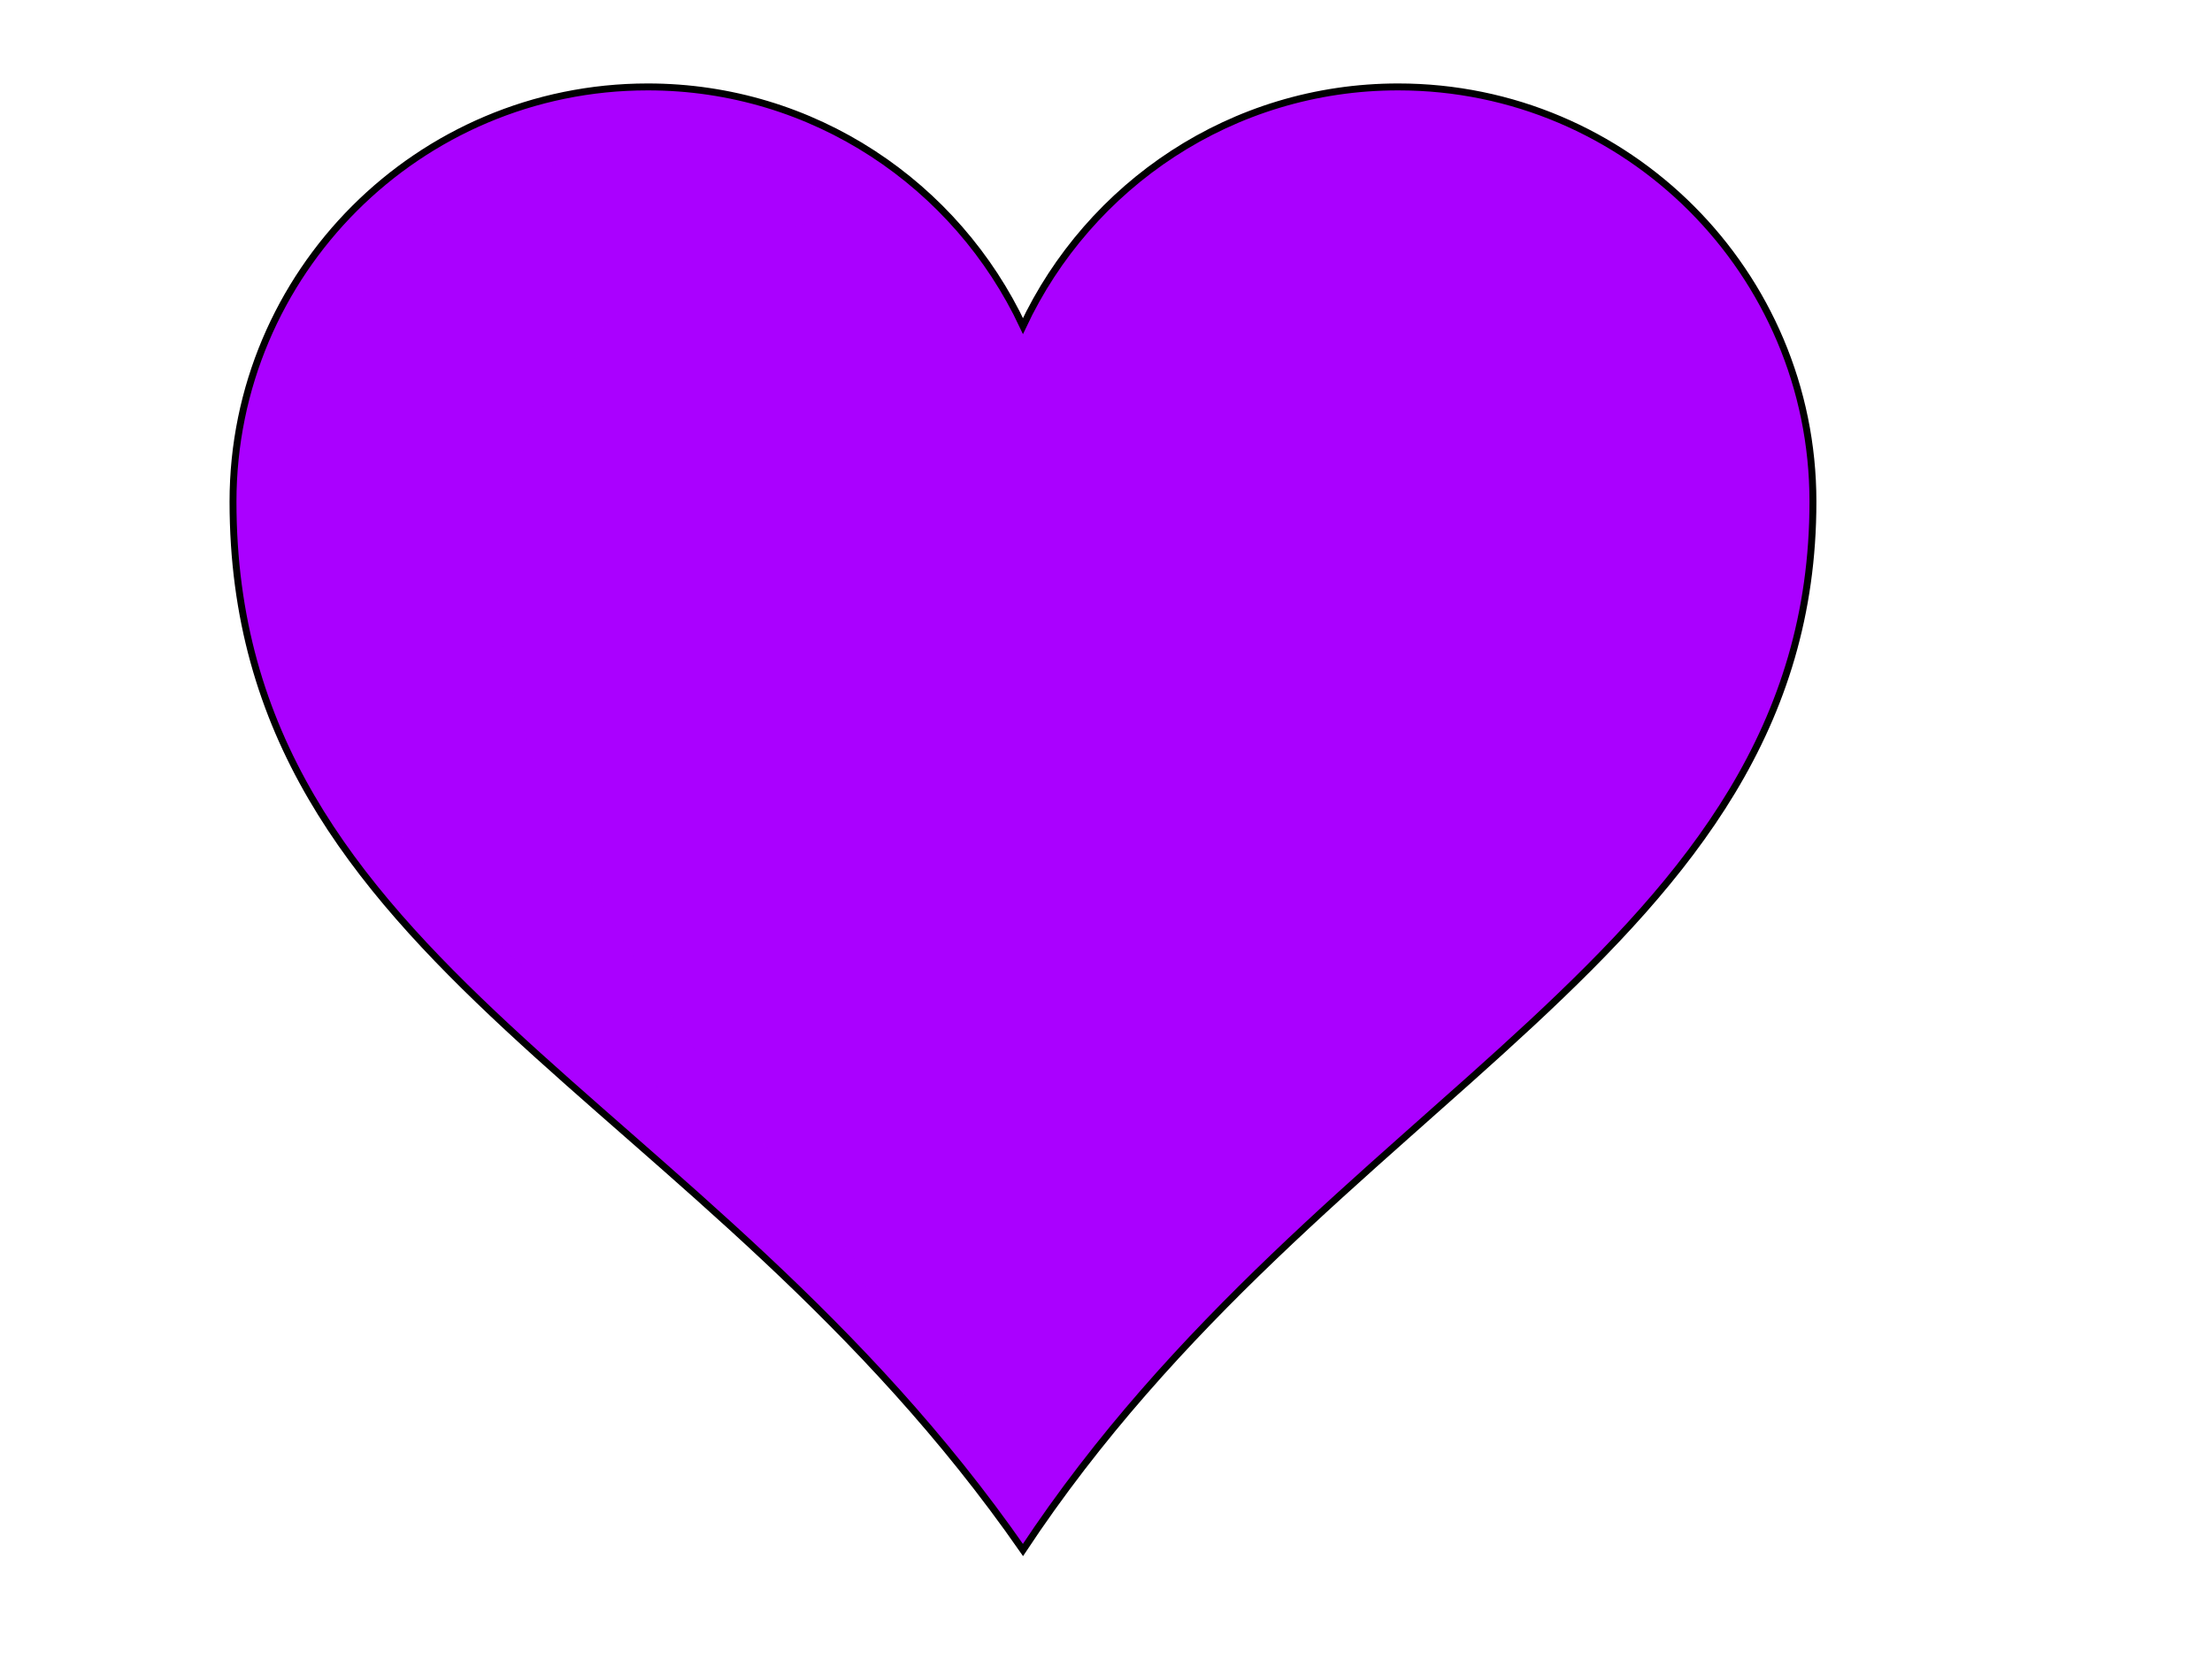
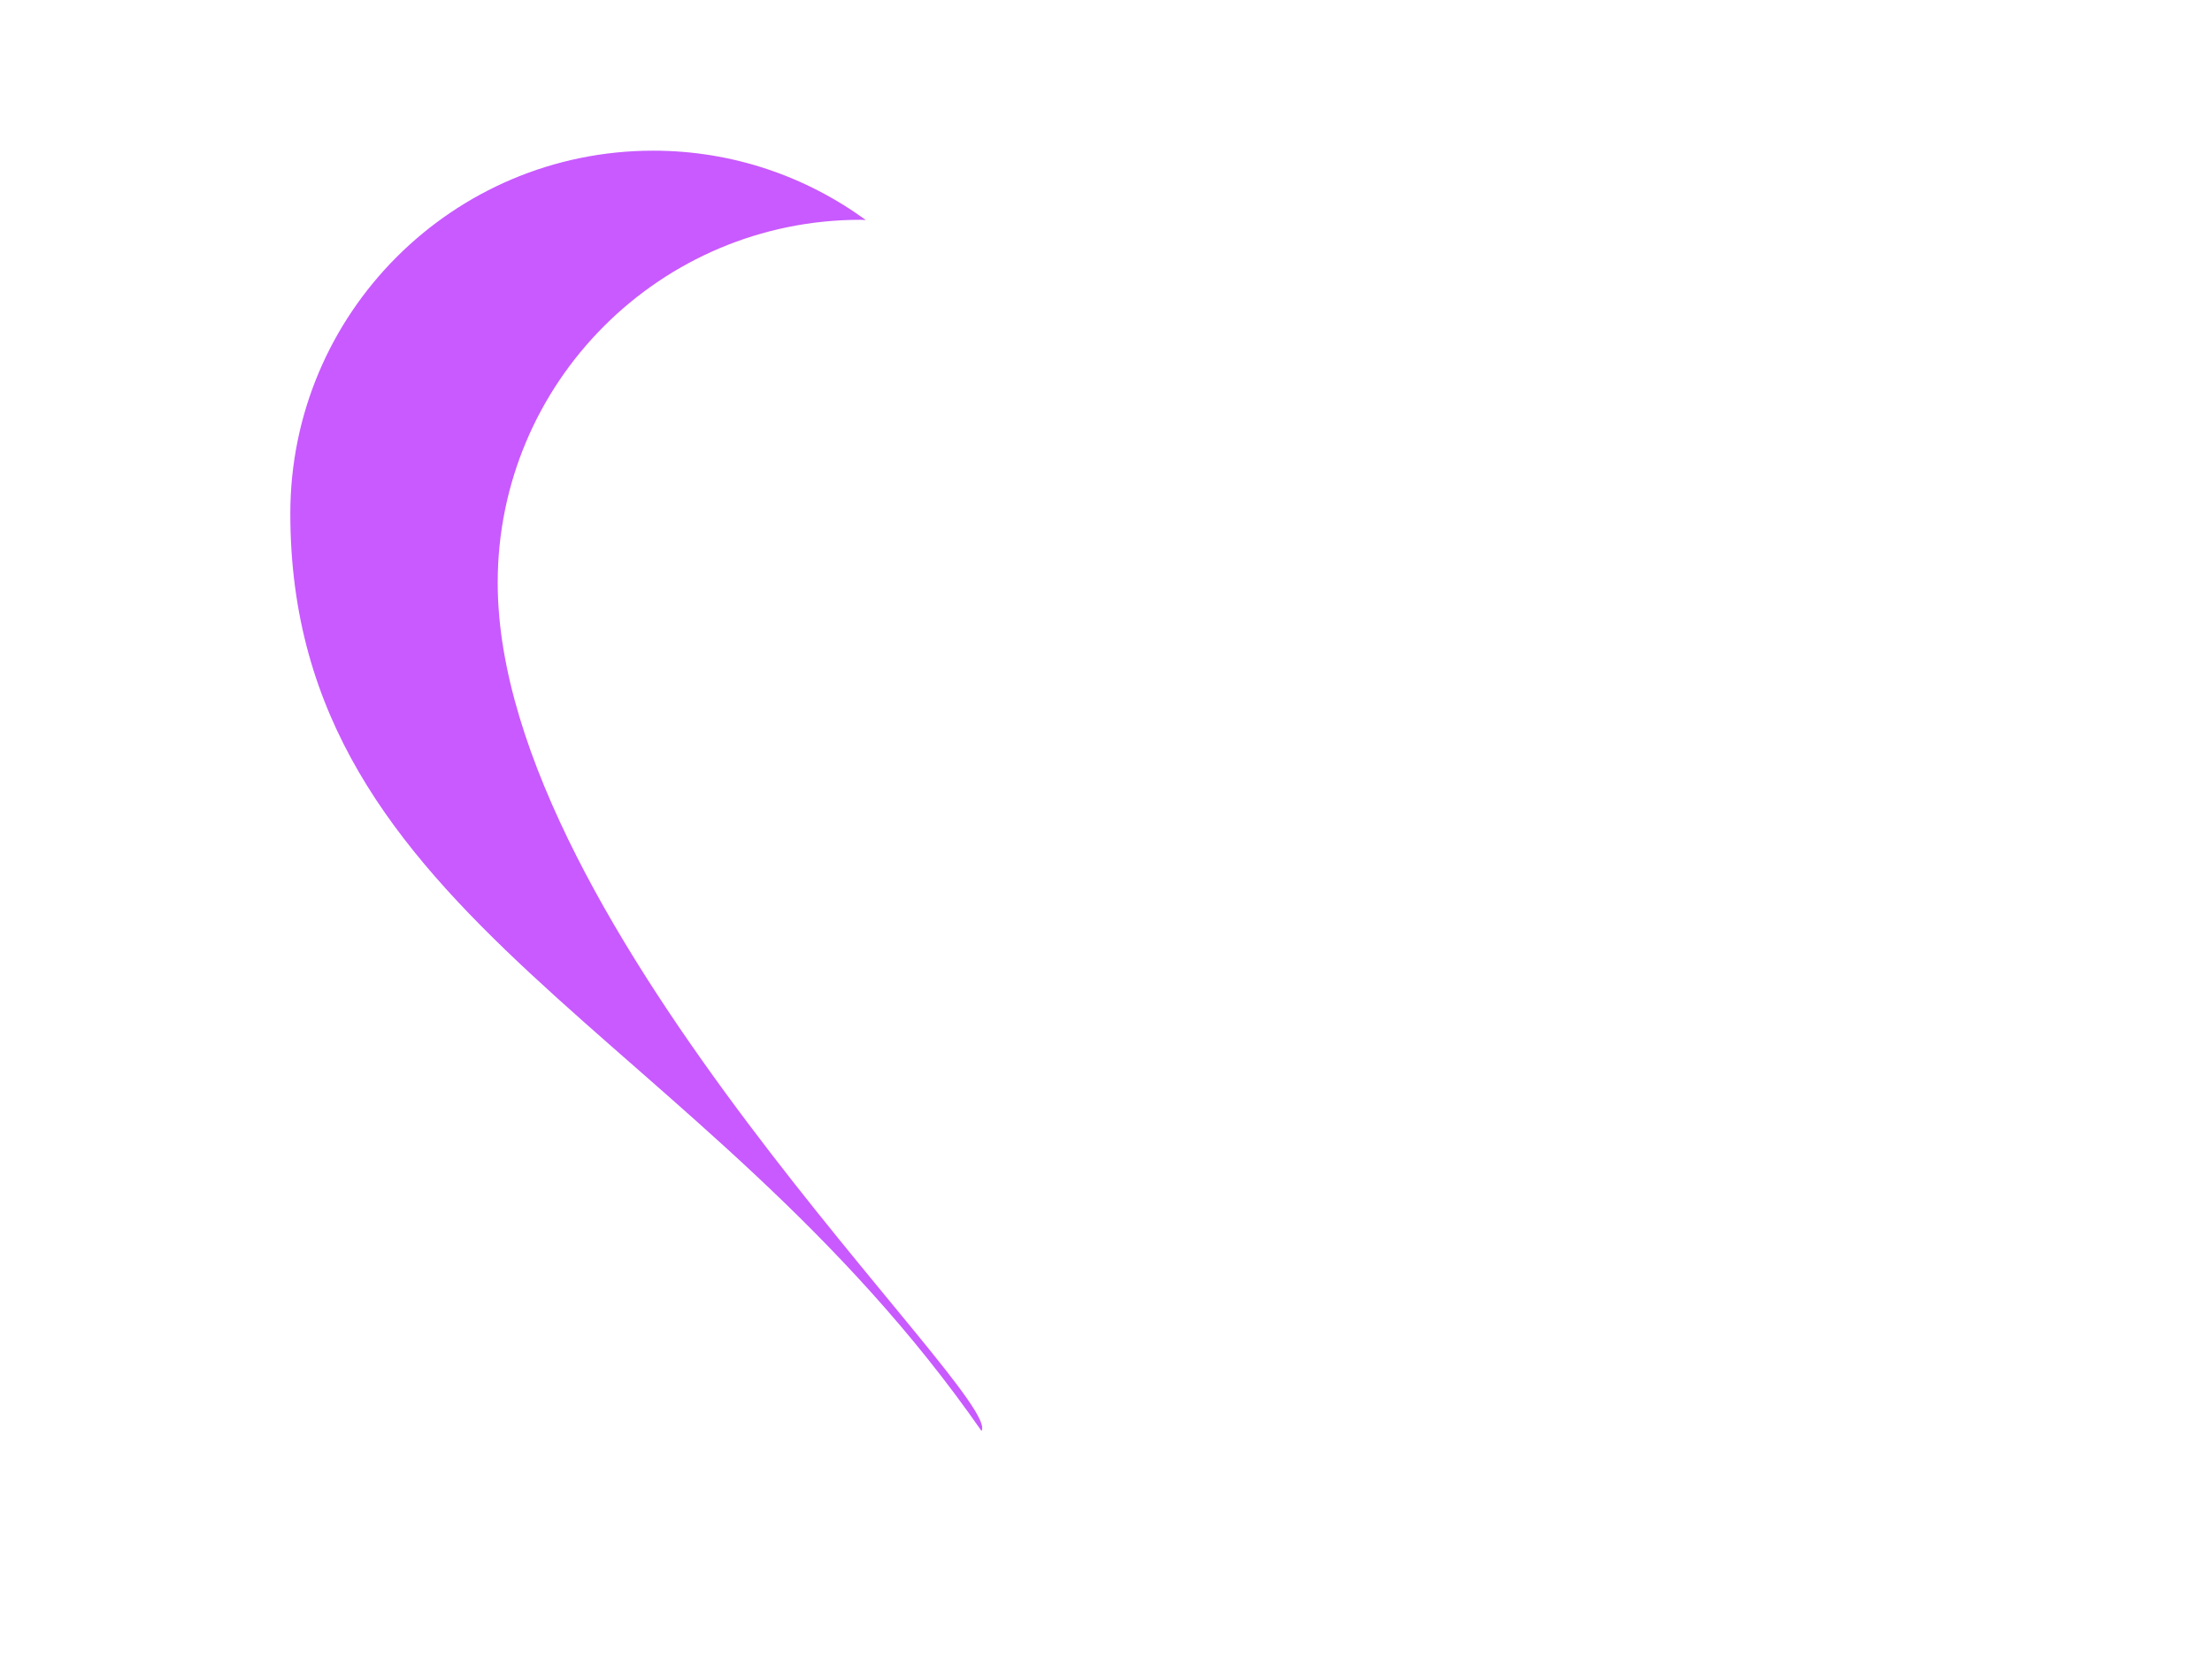
<svg xmlns="http://www.w3.org/2000/svg" width="640" height="480">
  <title>purple thin</title>
  <g>
    <title>Layer 1</title>
    <g id="layer1">
-       <path d="m187.416,25.146c-66.24,0 -120,53.76 -120,120c0,134.756 135.933,170.087 228.562,303.308c87.574,-132.403 228.562,-172.855 228.562,-303.308c0,-66.24 -53.76,-120 -120,-120c-48.048,0 -89.402,28.37 -108.562,69.188c-19.161,-40.817 -60.514,-69.188 -108.562,-69.188z" id="path7" stroke-miterlimit="4" stroke-width="2" stroke="#000000" fill="#aa00ff" />
      <path d="m189,43.594c-57.96,0 -105,47.04 -105,105c0,117.91 118.919,148.839 199.969,265.406c6.56,-9.918 -139.969,-145.527 -139.969,-245.406c0,-57.96 47.04,-105 105,-105c0.505,0 0.997,0.055 1.5,0.062c-17.276,-12.583 -38.494,-20.063 -61.5,-20.062z" id="path220" stroke-miterlimit="4" stroke-width="2" fill-opacity="0.646" fill="#aa00ff" />
    </g>
  </g>
</svg>